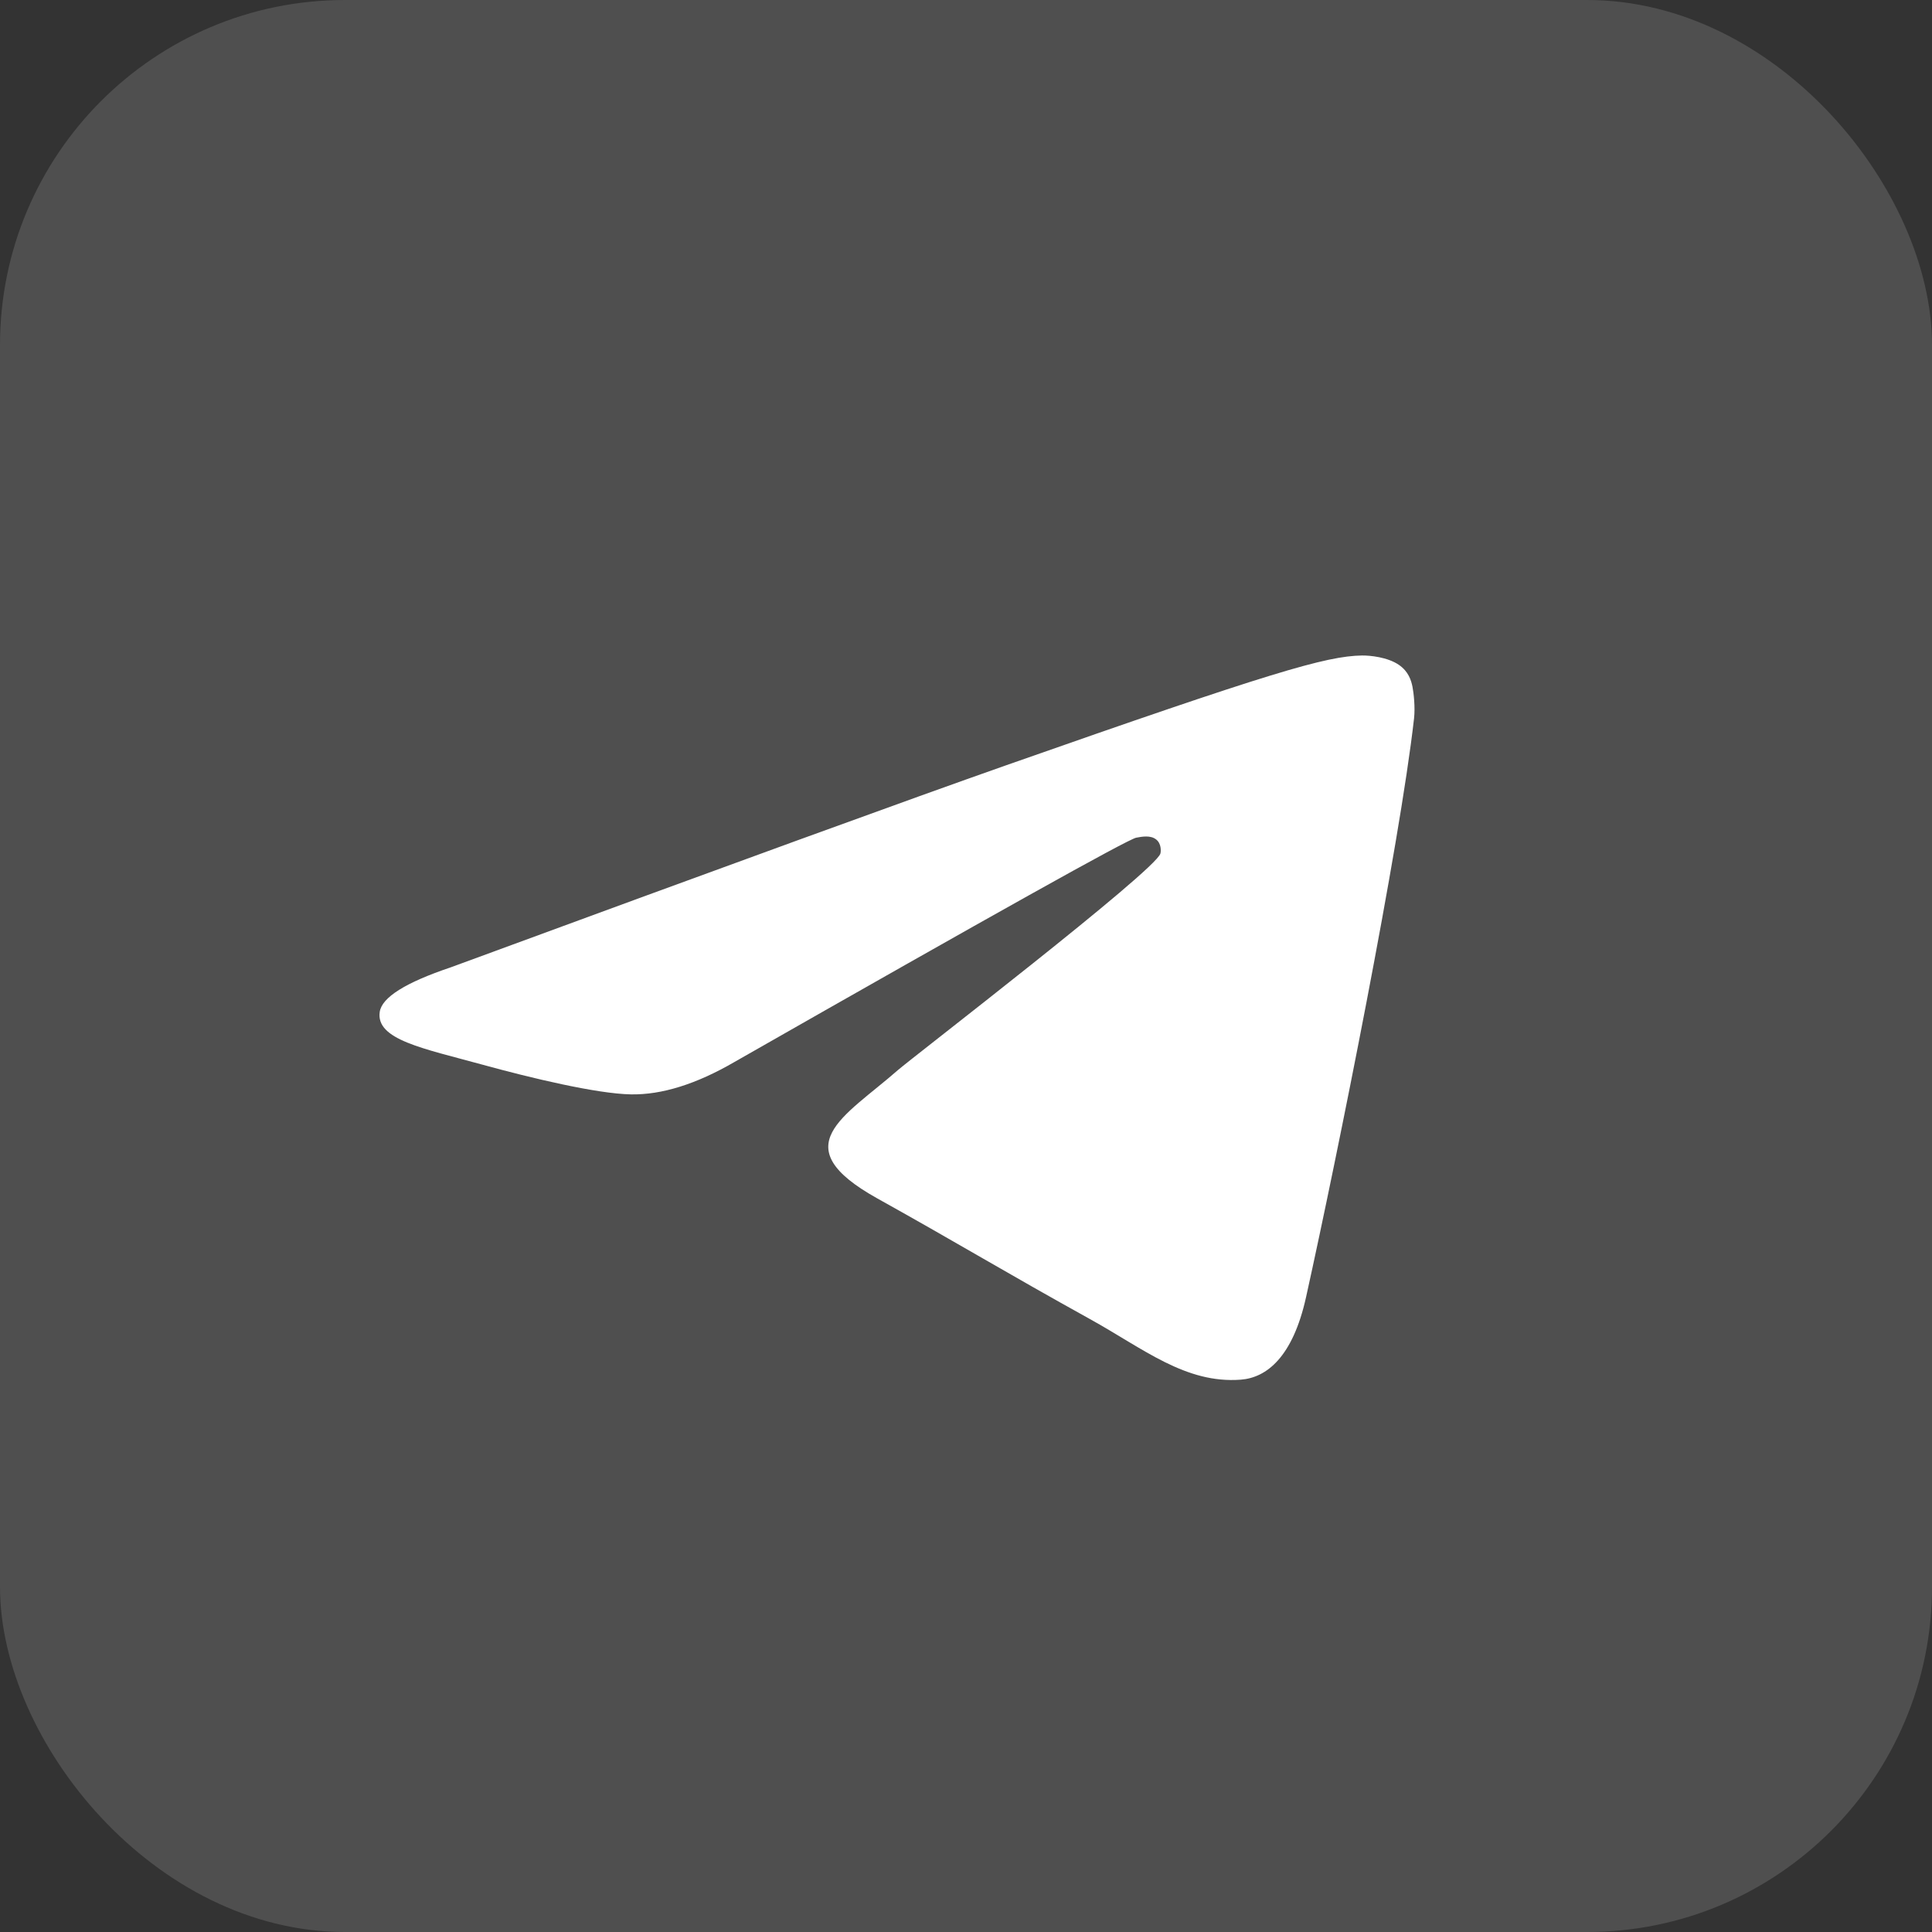
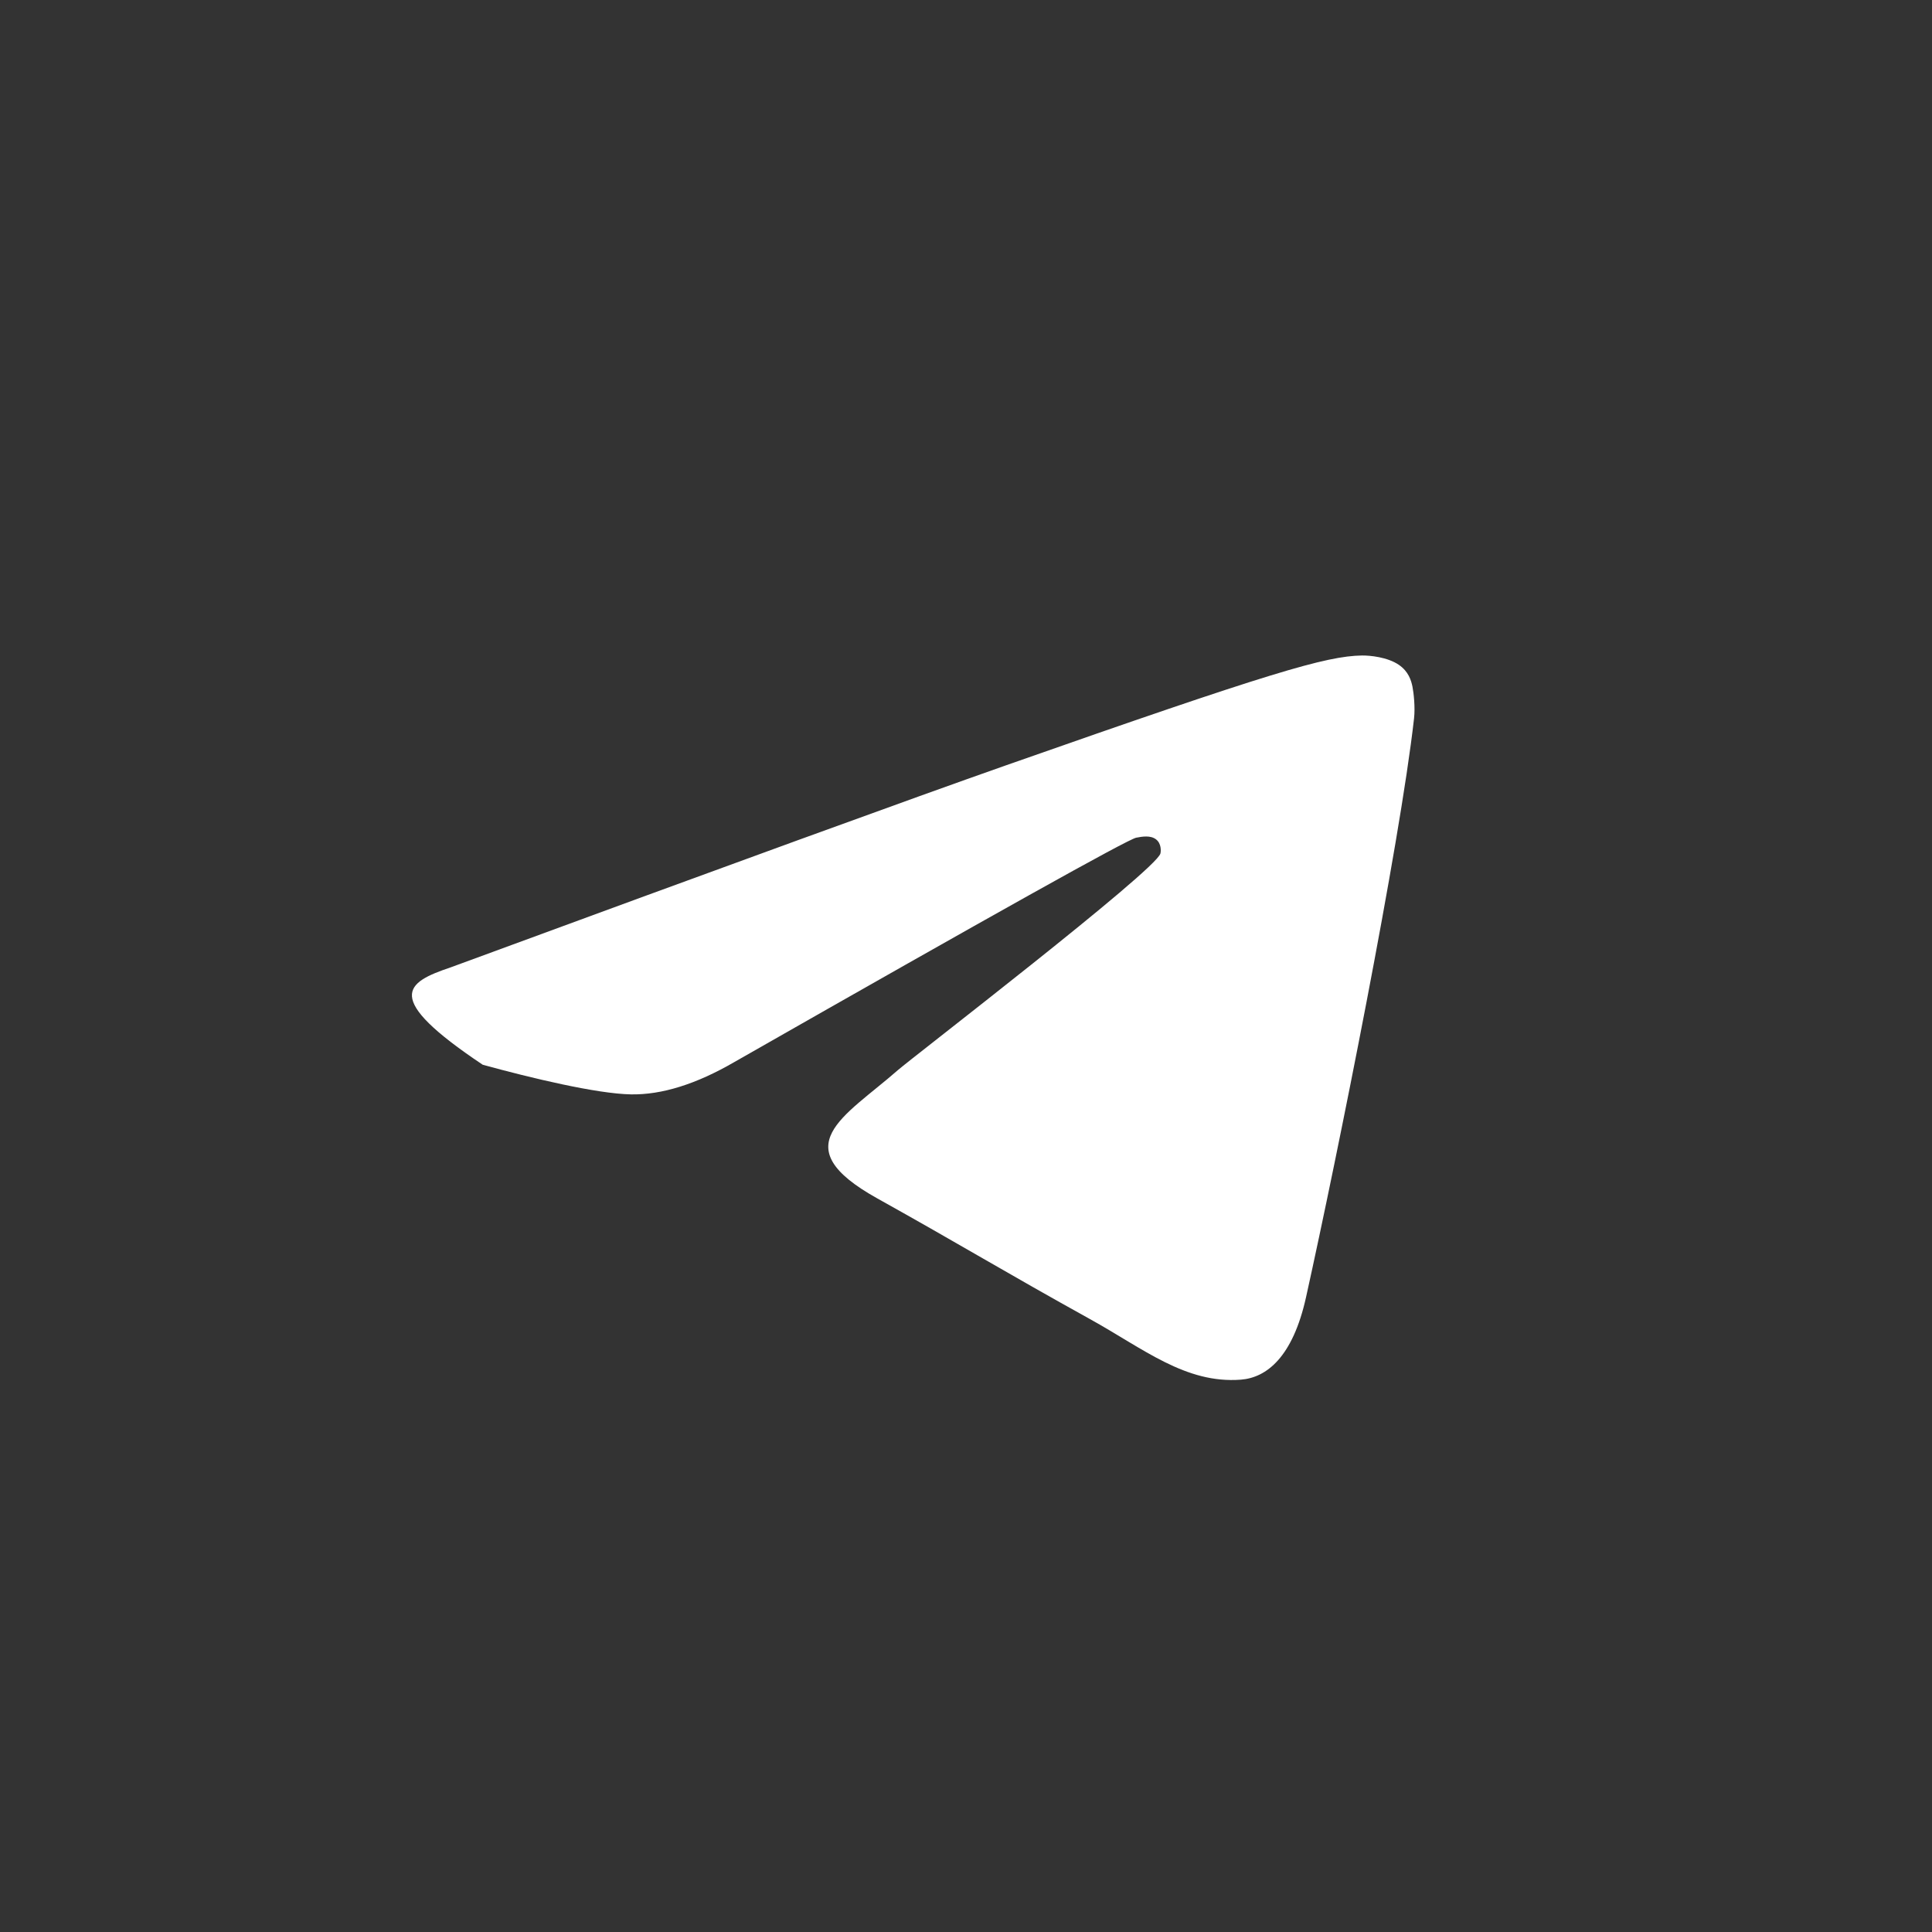
<svg xmlns="http://www.w3.org/2000/svg" width="56" height="56" viewBox="0 0 56 56" fill="none">
  <rect x="0" y="0" width="56" height="56" fill="#333333" stroke="none" />
-   <rect width="56" height="56" rx="10" fill="white" fill-opacity="0.14" />
-   <path fill-rule="evenodd" clip-rule="evenodd" d="M13.062 28.04C21.115 25.077 26.485 23.123 29.172 22.179C36.844 19.484 38.438 19.016 39.477 19C39.705 18.997 40.216 19.045 40.547 19.271C40.827 19.463 40.904 19.722 40.941 19.903C40.977 20.085 41.023 20.499 40.987 20.822C40.571 24.512 38.772 33.465 37.857 37.597C37.47 39.346 36.707 39.932 35.969 39.99C34.365 40.114 33.147 39.094 31.593 38.234C29.162 36.888 27.788 36.05 25.428 34.736C22.701 33.218 24.469 32.383 26.023 31.02C26.43 30.663 33.498 25.233 33.635 24.74C33.652 24.678 33.668 24.449 33.506 24.328C33.345 24.206 33.106 24.248 32.934 24.281C32.691 24.327 28.806 26.496 21.282 30.786C20.18 31.425 19.181 31.737 18.287 31.721C17.3 31.703 15.403 31.25 13.992 30.862C12.262 30.387 10.887 30.136 11.007 29.329C11.07 28.909 11.755 28.48 13.062 28.04Z" fill="white" />
+   <path fill-rule="evenodd" clip-rule="evenodd" d="M13.062 28.04C21.115 25.077 26.485 23.123 29.172 22.179C36.844 19.484 38.438 19.016 39.477 19C39.705 18.997 40.216 19.045 40.547 19.271C40.827 19.463 40.904 19.722 40.941 19.903C40.977 20.085 41.023 20.499 40.987 20.822C40.571 24.512 38.772 33.465 37.857 37.597C37.47 39.346 36.707 39.932 35.969 39.99C34.365 40.114 33.147 39.094 31.593 38.234C29.162 36.888 27.788 36.05 25.428 34.736C22.701 33.218 24.469 32.383 26.023 31.02C26.43 30.663 33.498 25.233 33.635 24.74C33.652 24.678 33.668 24.449 33.506 24.328C33.345 24.206 33.106 24.248 32.934 24.281C32.691 24.327 28.806 26.496 21.282 30.786C20.18 31.425 19.181 31.737 18.287 31.721C17.3 31.703 15.403 31.25 13.992 30.862C11.07 28.909 11.755 28.48 13.062 28.04Z" fill="white" />
</svg>